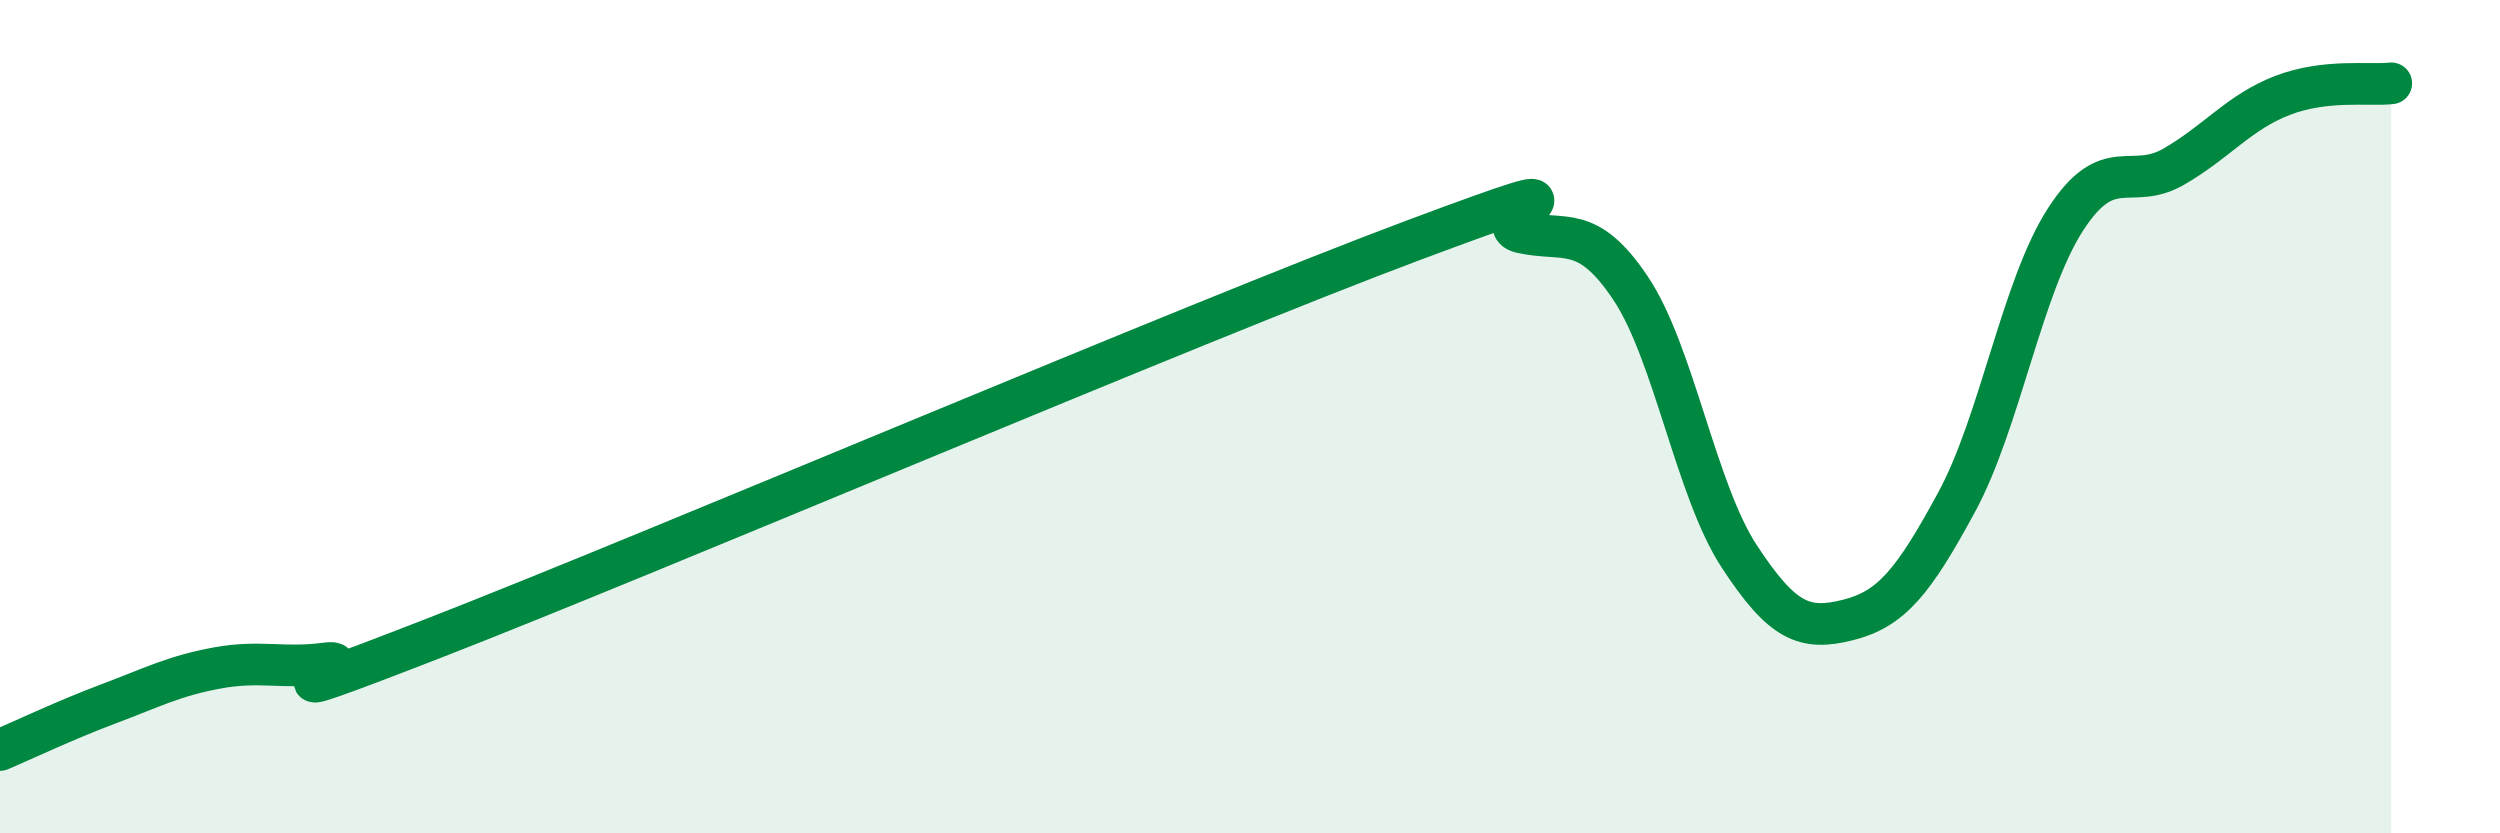
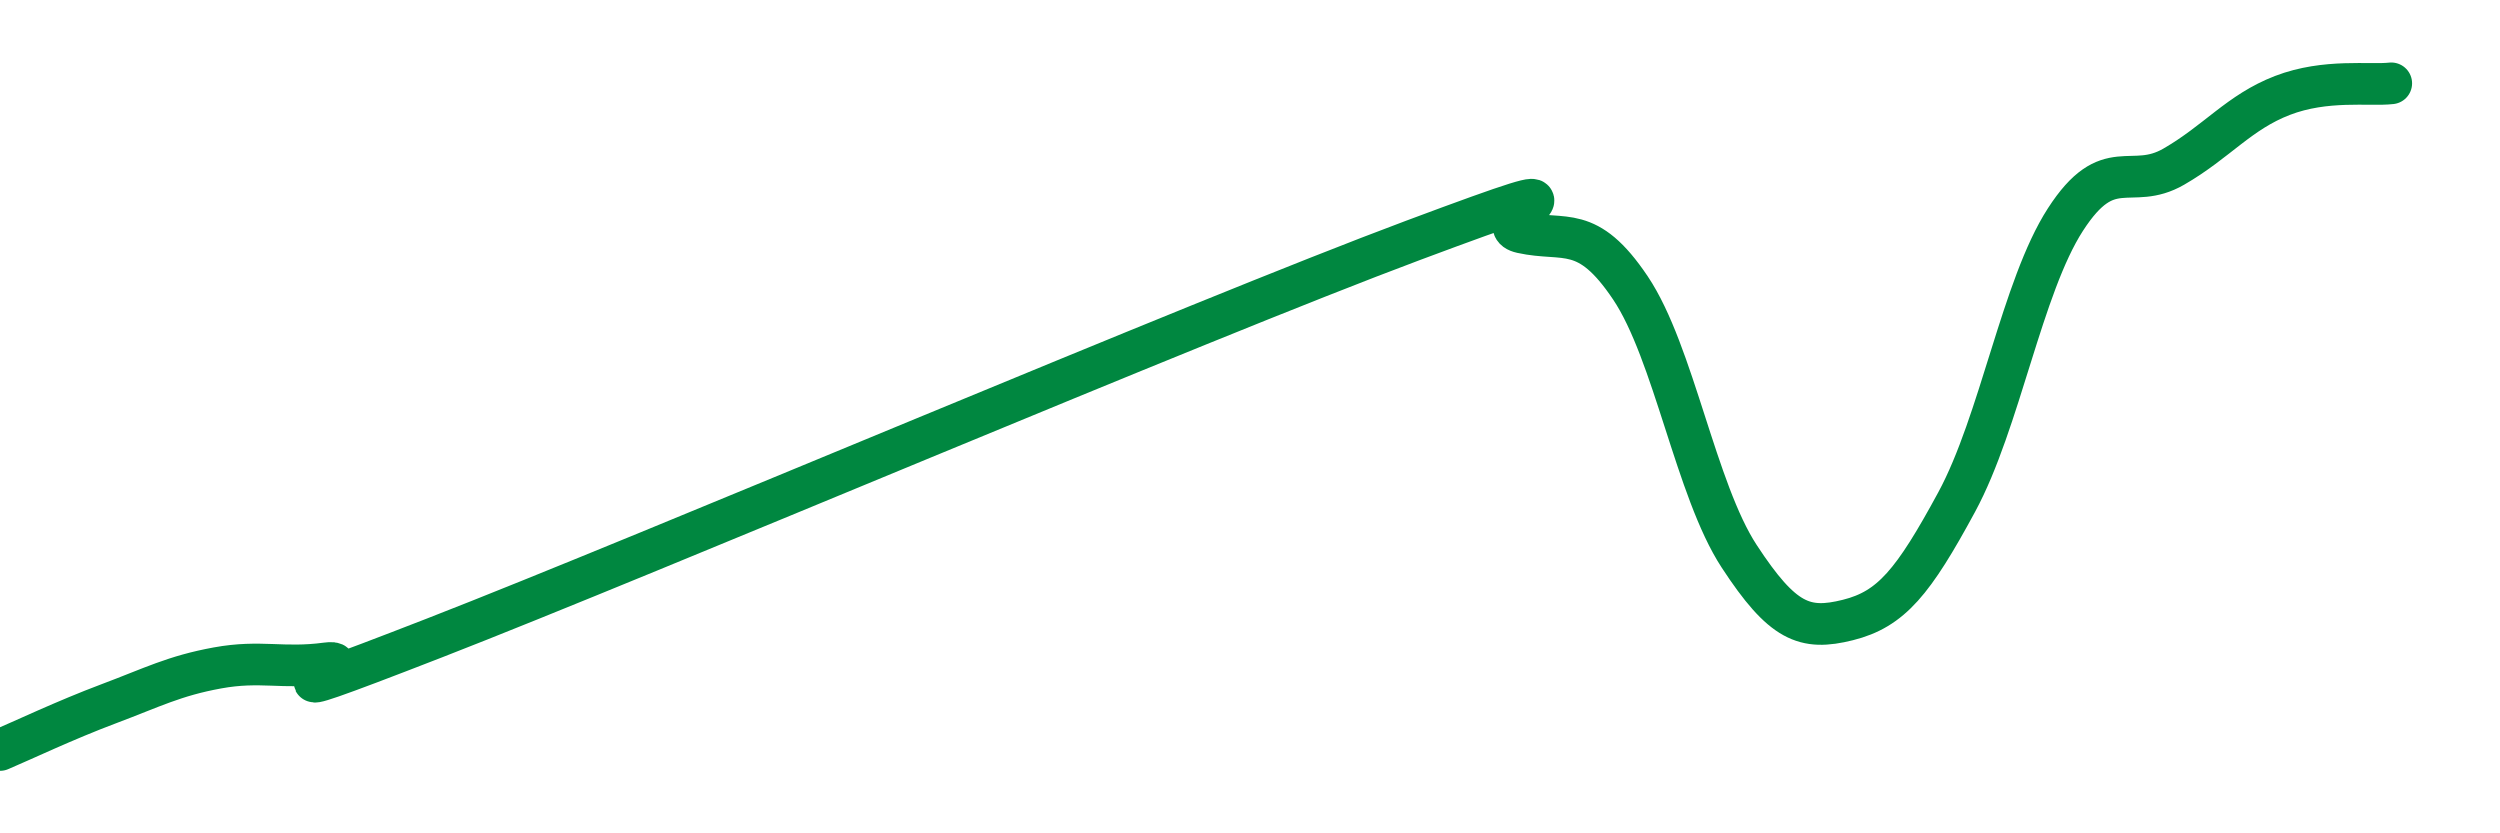
<svg xmlns="http://www.w3.org/2000/svg" width="60" height="20" viewBox="0 0 60 20">
-   <path d="M 0,18 C 0.52,17.78 1.57,17.28 2.61,16.89 C 3.65,16.5 4.18,16.22 5.22,16.03 C 6.26,15.84 6.79,16.06 7.83,15.92 C 8.87,15.78 5.21,17.34 10.43,15.31 C 15.65,13.28 28.69,7.72 33.91,5.77 C 39.13,3.82 35.48,5.35 36.52,5.58 C 37.56,5.81 38.09,5.36 39.13,6.91 C 40.17,8.46 40.7,11.76 41.74,13.35 C 42.78,14.94 43.31,15.14 44.35,14.88 C 45.39,14.62 45.92,13.97 46.96,12.05 C 48,10.13 48.53,6.88 49.57,5.27 C 50.61,3.66 51.13,4.6 52.17,4 C 53.21,3.4 53.74,2.69 54.78,2.29 C 55.82,1.89 56.87,2.06 57.39,2L57.39 20L0 20Z" fill="#008740" opacity="0.1" stroke-linecap="round" stroke-linejoin="round" />
  <path d="M 0,18 C 0.52,17.78 1.57,17.28 2.61,16.89 C 3.65,16.5 4.18,16.22 5.22,16.03 C 6.26,15.84 6.79,16.06 7.83,15.92 C 8.87,15.78 5.21,17.34 10.43,15.31 C 15.65,13.28 28.69,7.72 33.91,5.77 C 39.13,3.82 35.48,5.35 36.52,5.58 C 37.56,5.81 38.09,5.36 39.13,6.91 C 40.17,8.46 40.7,11.76 41.74,13.35 C 42.78,14.94 43.31,15.14 44.35,14.88 C 45.39,14.62 45.92,13.97 46.96,12.05 C 48,10.13 48.53,6.88 49.57,5.27 C 50.61,3.66 51.13,4.6 52.17,4 C 53.21,3.4 53.74,2.69 54.78,2.29 C 55.82,1.89 56.87,2.06 57.39,2" stroke="#008740" stroke-width="1" fill="none" stroke-linecap="round" stroke-linejoin="round" />
</svg>